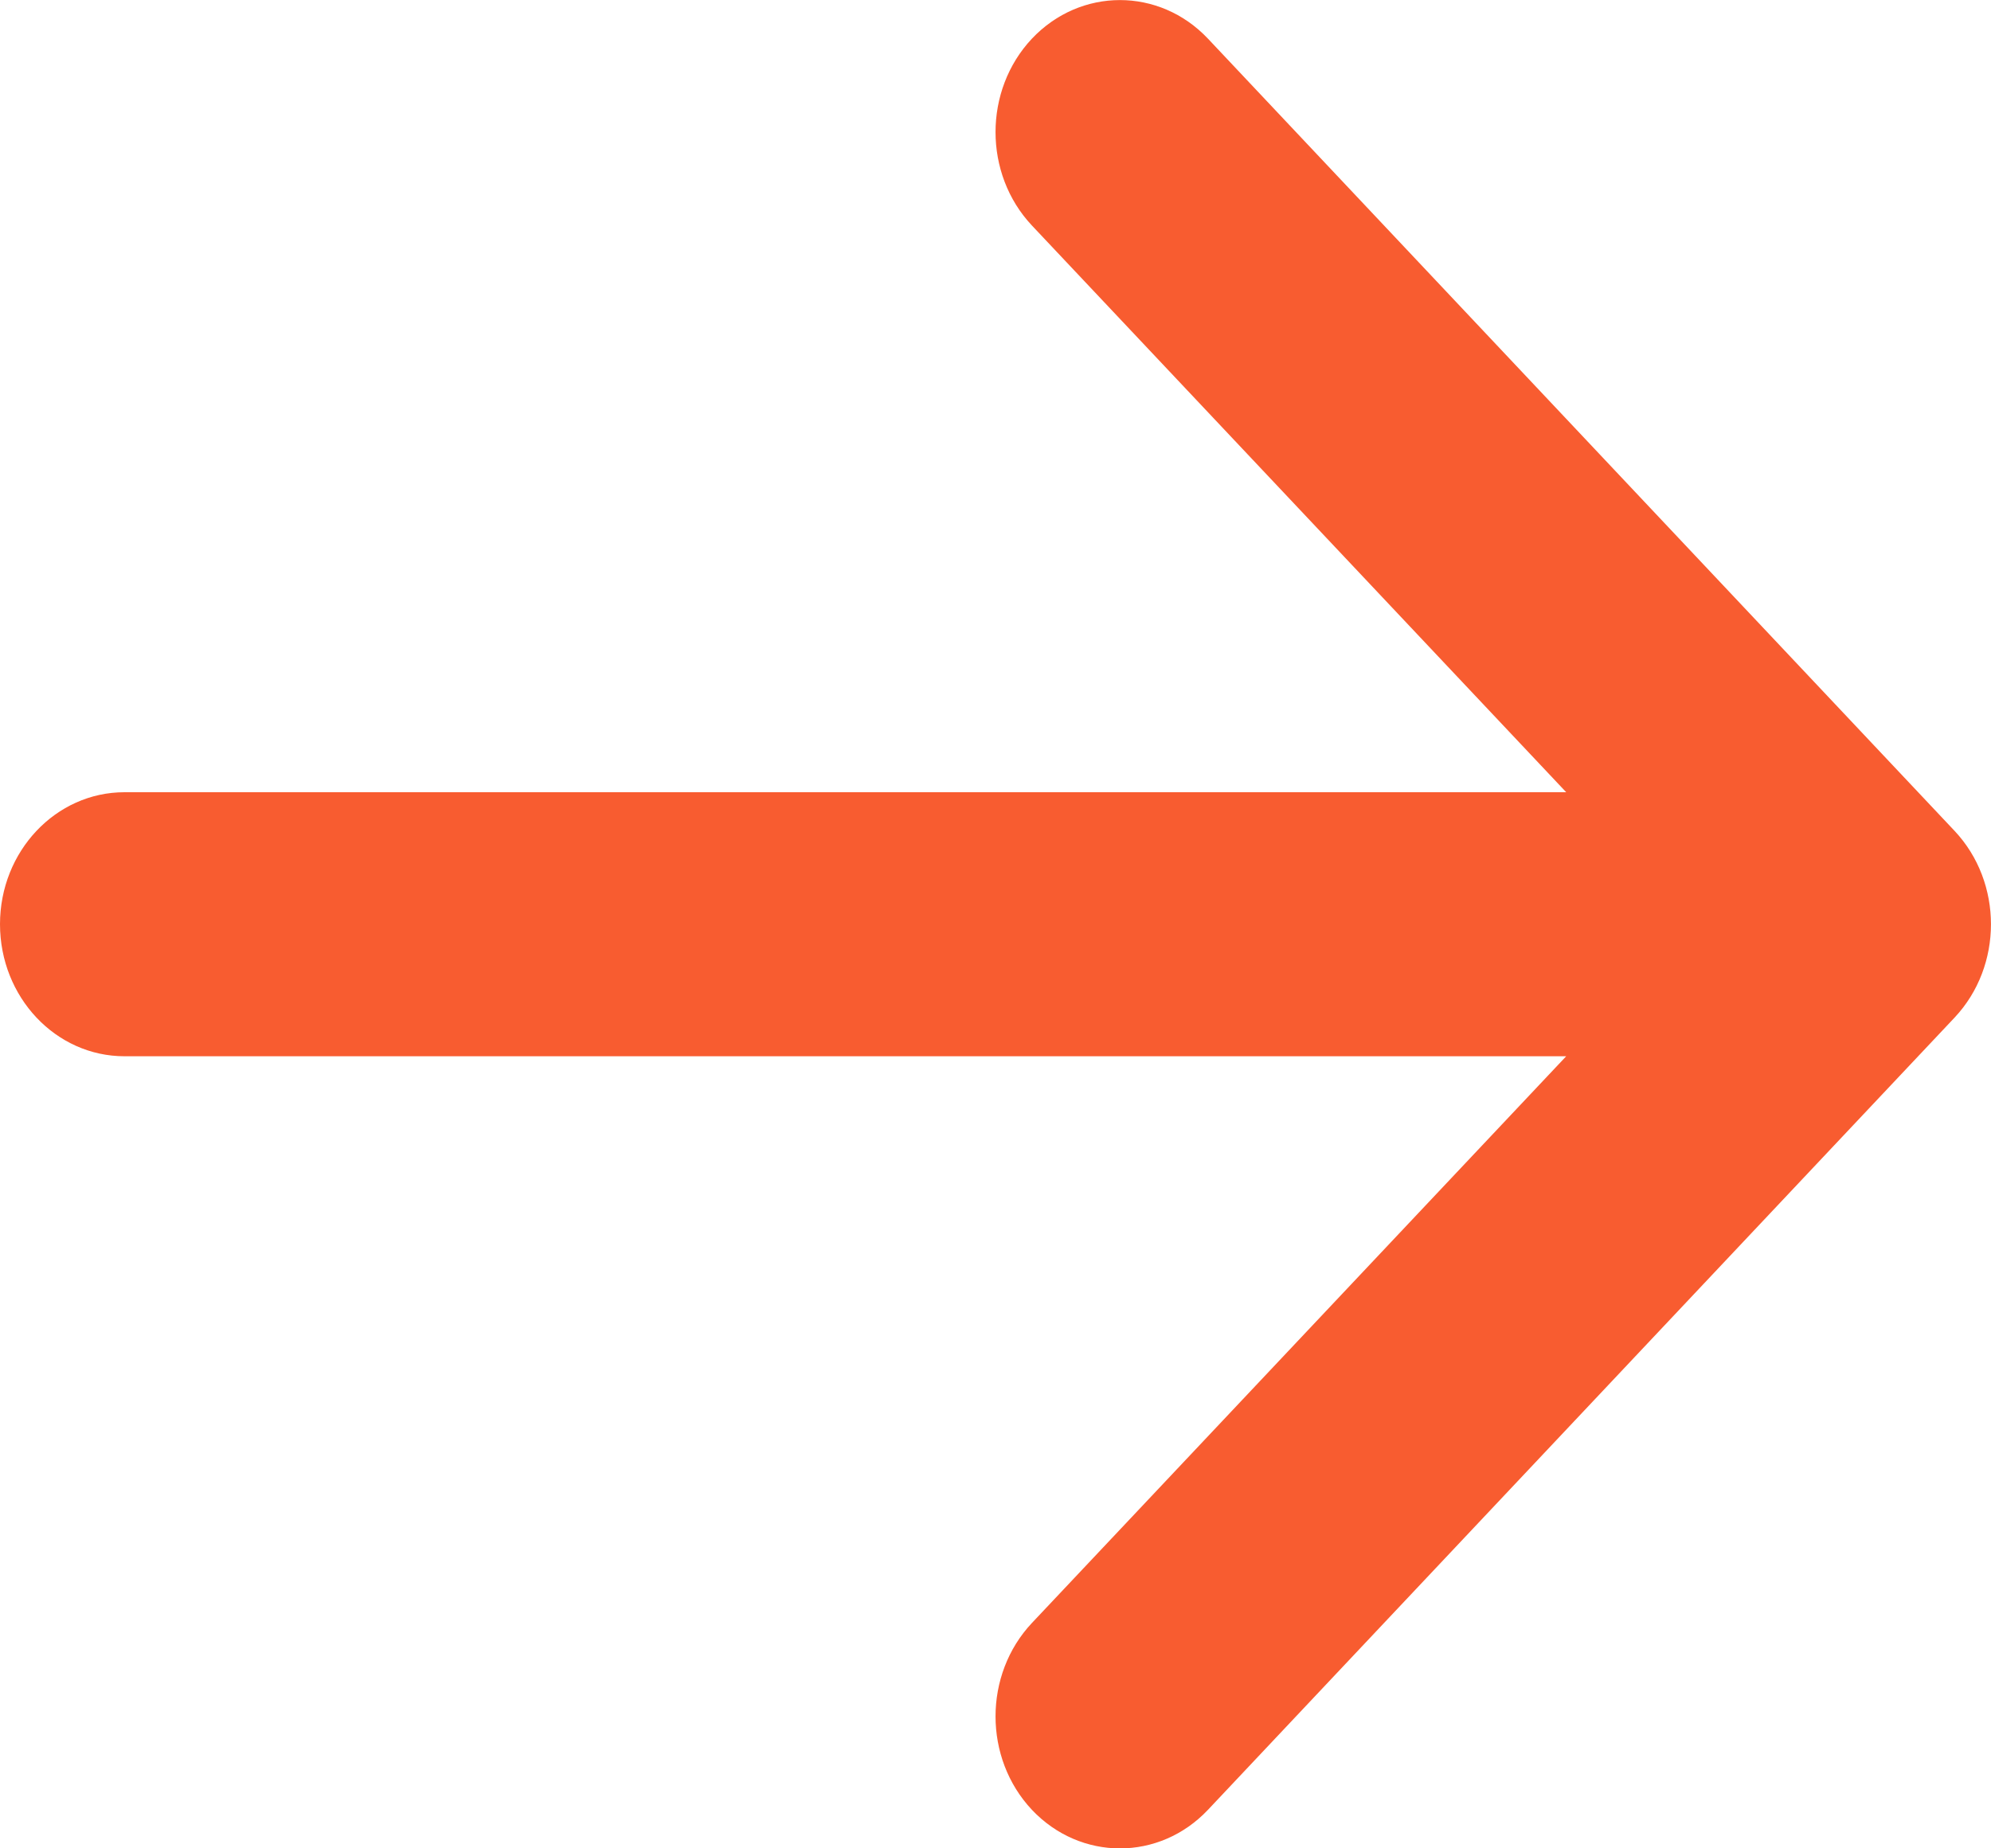
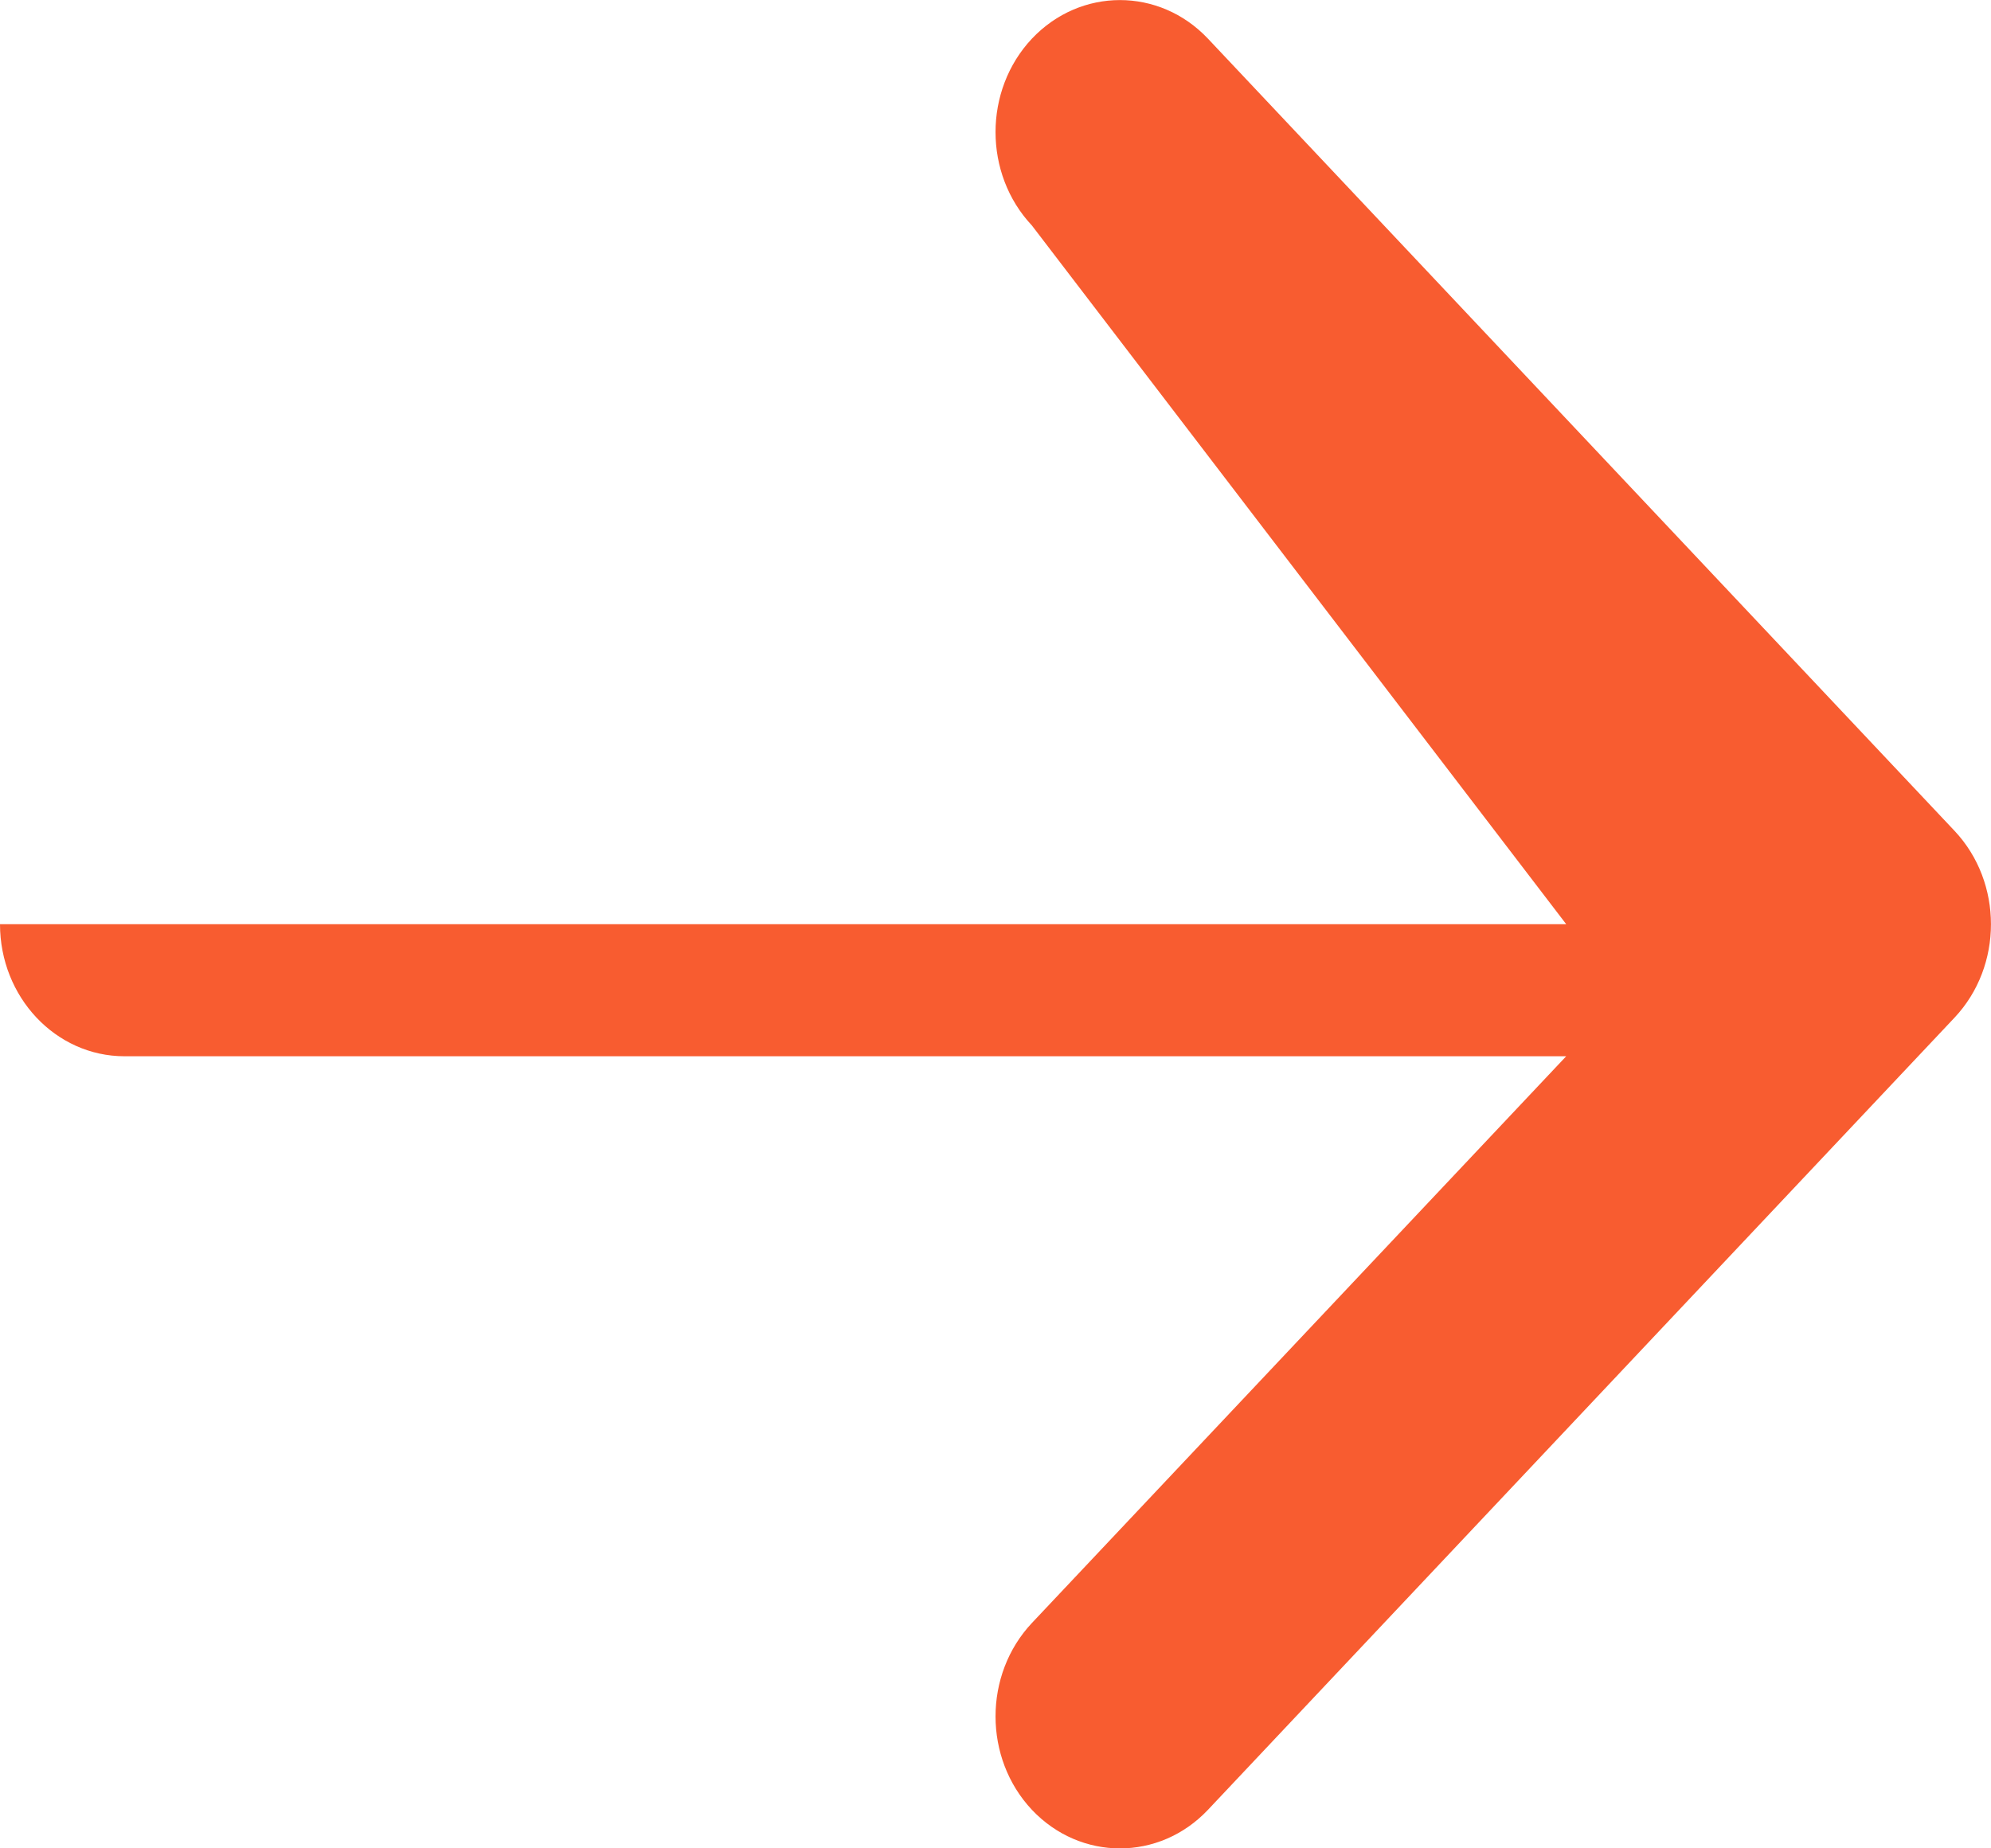
<svg xmlns="http://www.w3.org/2000/svg" width="14" height="13" viewBox="0 0 14 13" fill="none">
-   <path id="Vector (Stroke)" fill-rule="evenodd" clip-rule="evenodd" d="M7.256 0.272C7.598 -0.09 8.152 -0.09 8.494 0.272L13.744 5.844C14.085 6.207 14.085 6.794 13.744 7.157L8.494 12.729C8.152 13.091 7.598 13.091 7.256 12.729C6.915 12.366 6.915 11.778 7.256 11.415L11.013 7.429H0.875C0.392 7.429 0 7.013 0 6.5C0 5.988 0.392 5.572 0.875 5.572H11.013L7.256 1.586C6.915 1.223 6.915 0.635 7.256 0.272Z" fill="#F85C30" />
+   <path id="Vector (Stroke)" fill-rule="evenodd" clip-rule="evenodd" d="M7.256 0.272C7.598 -0.09 8.152 -0.09 8.494 0.272L13.744 5.844C14.085 6.207 14.085 6.794 13.744 7.157L8.494 12.729C8.152 13.091 7.598 13.091 7.256 12.729C6.915 12.366 6.915 11.778 7.256 11.415L11.013 7.429H0.875C0.392 7.429 0 7.013 0 6.5H11.013L7.256 1.586C6.915 1.223 6.915 0.635 7.256 0.272Z" fill="#F85C30" />
</svg>